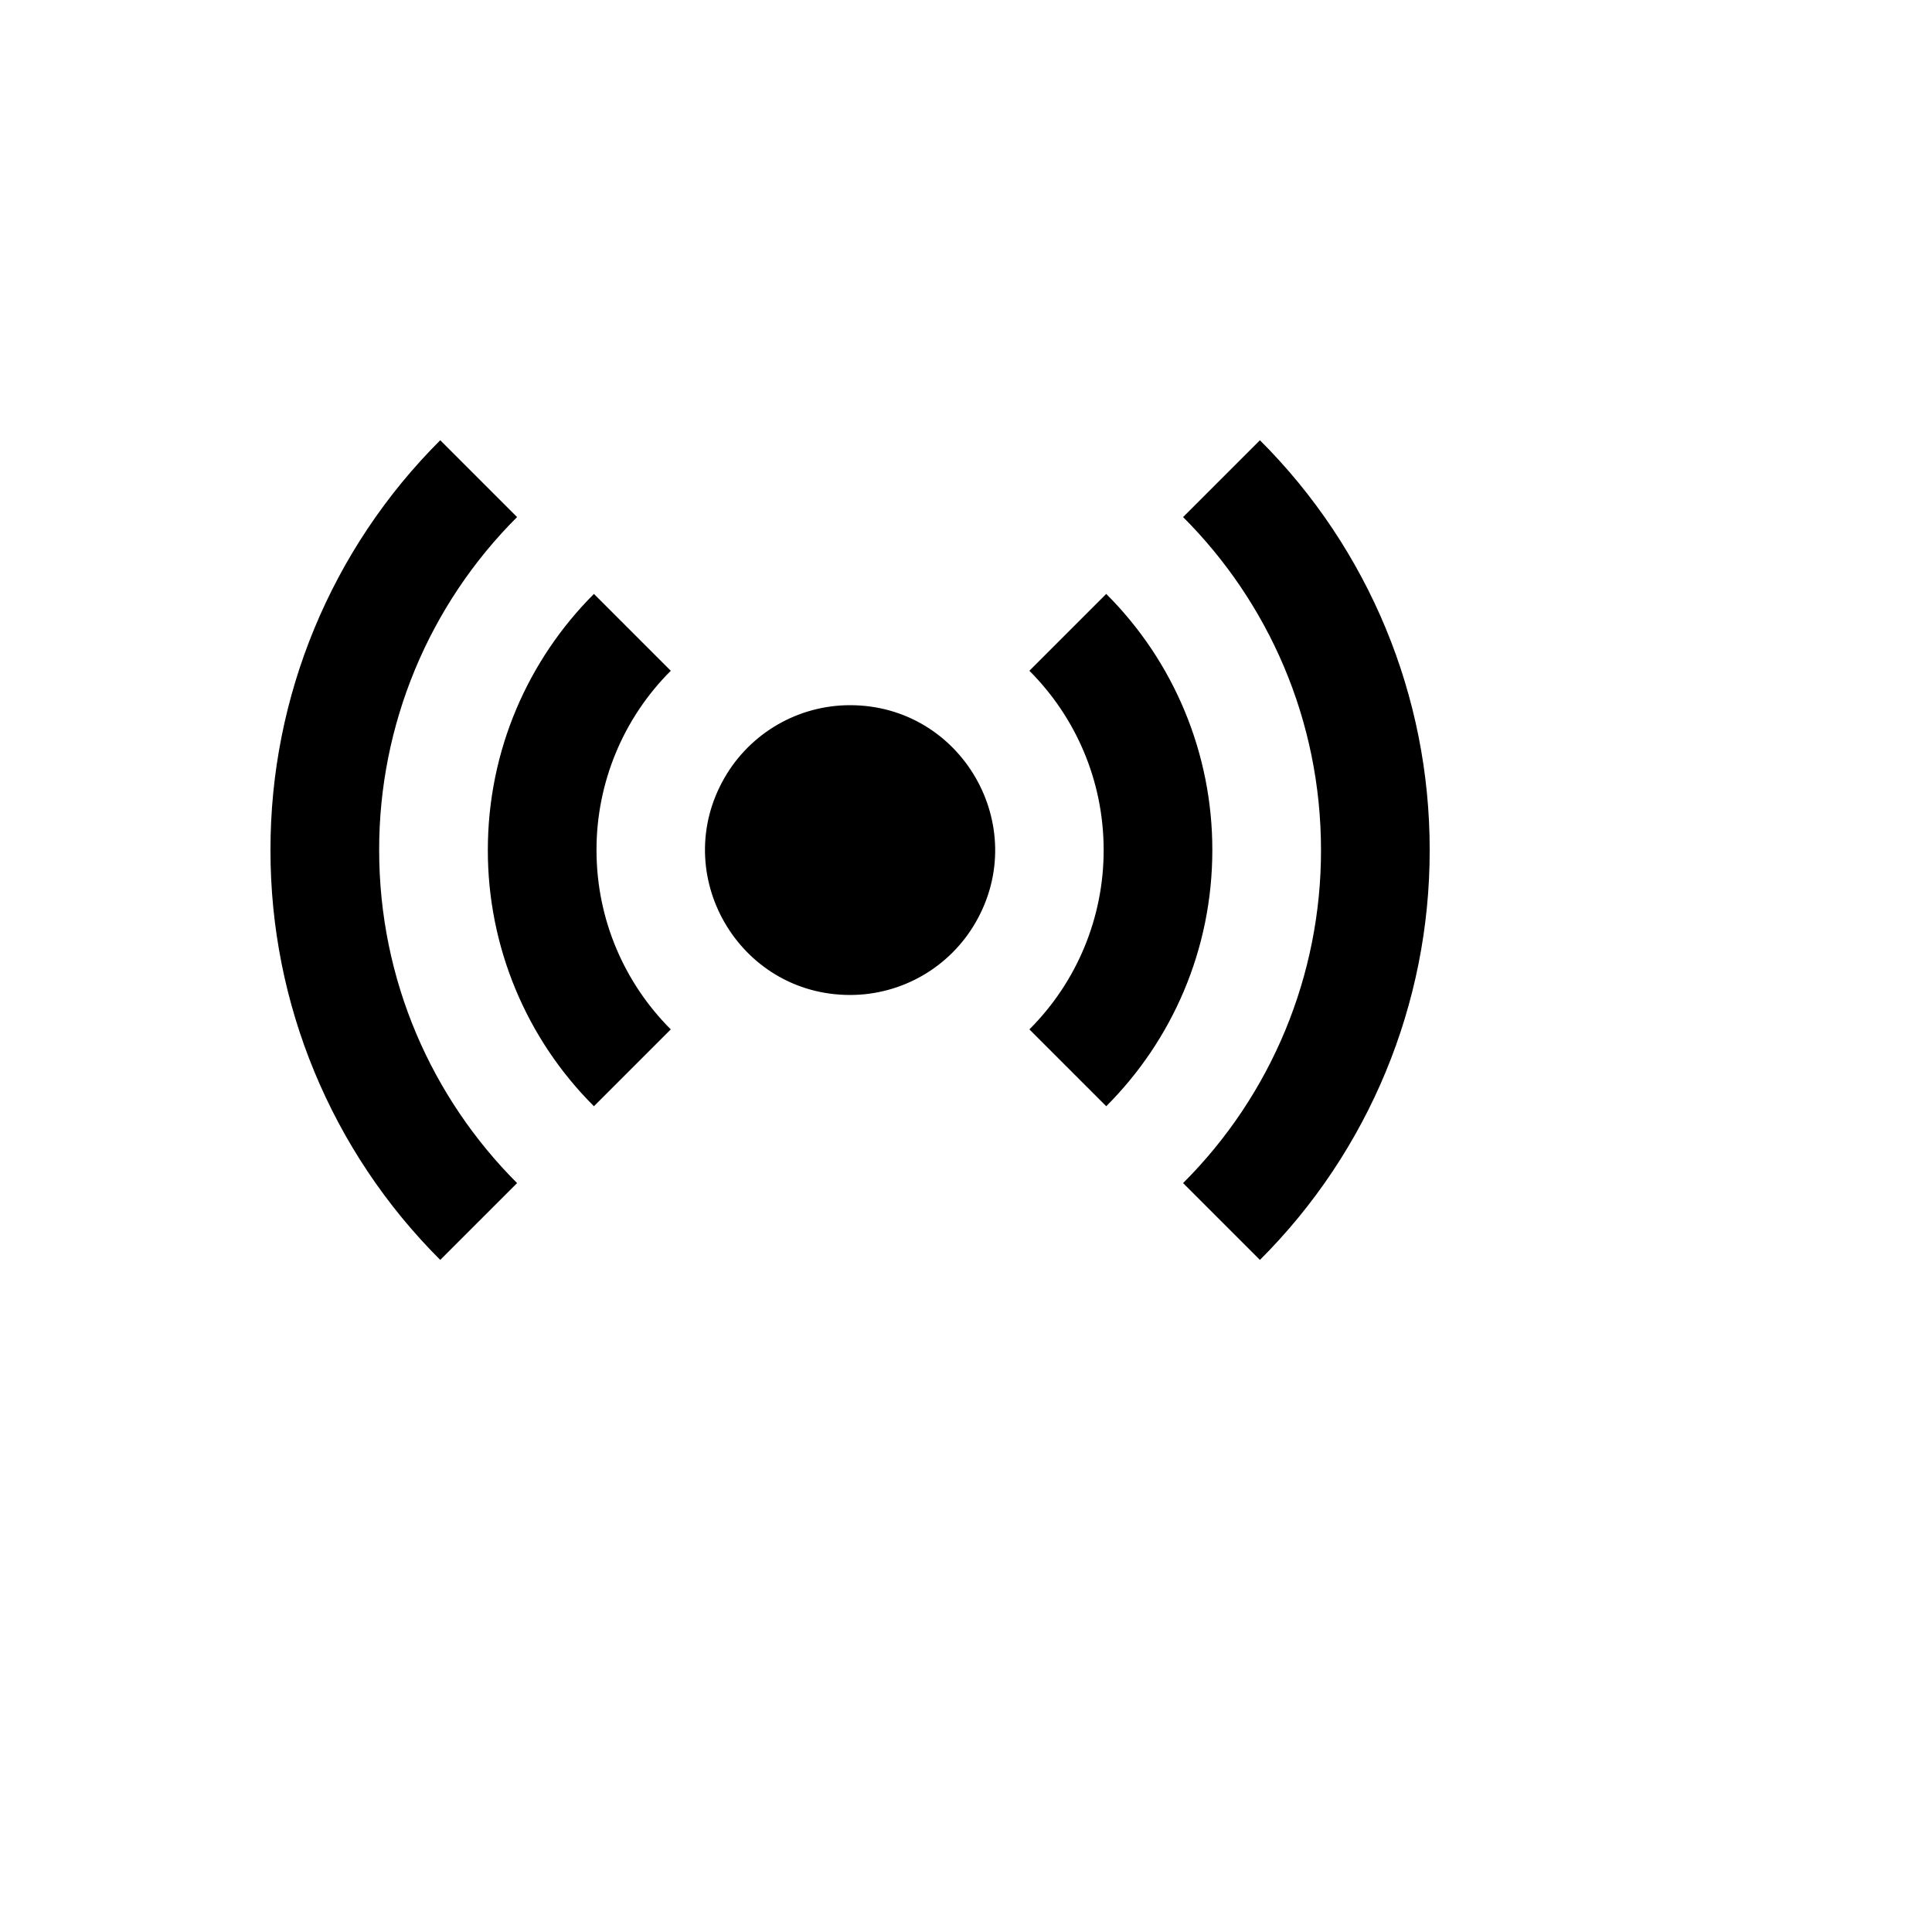
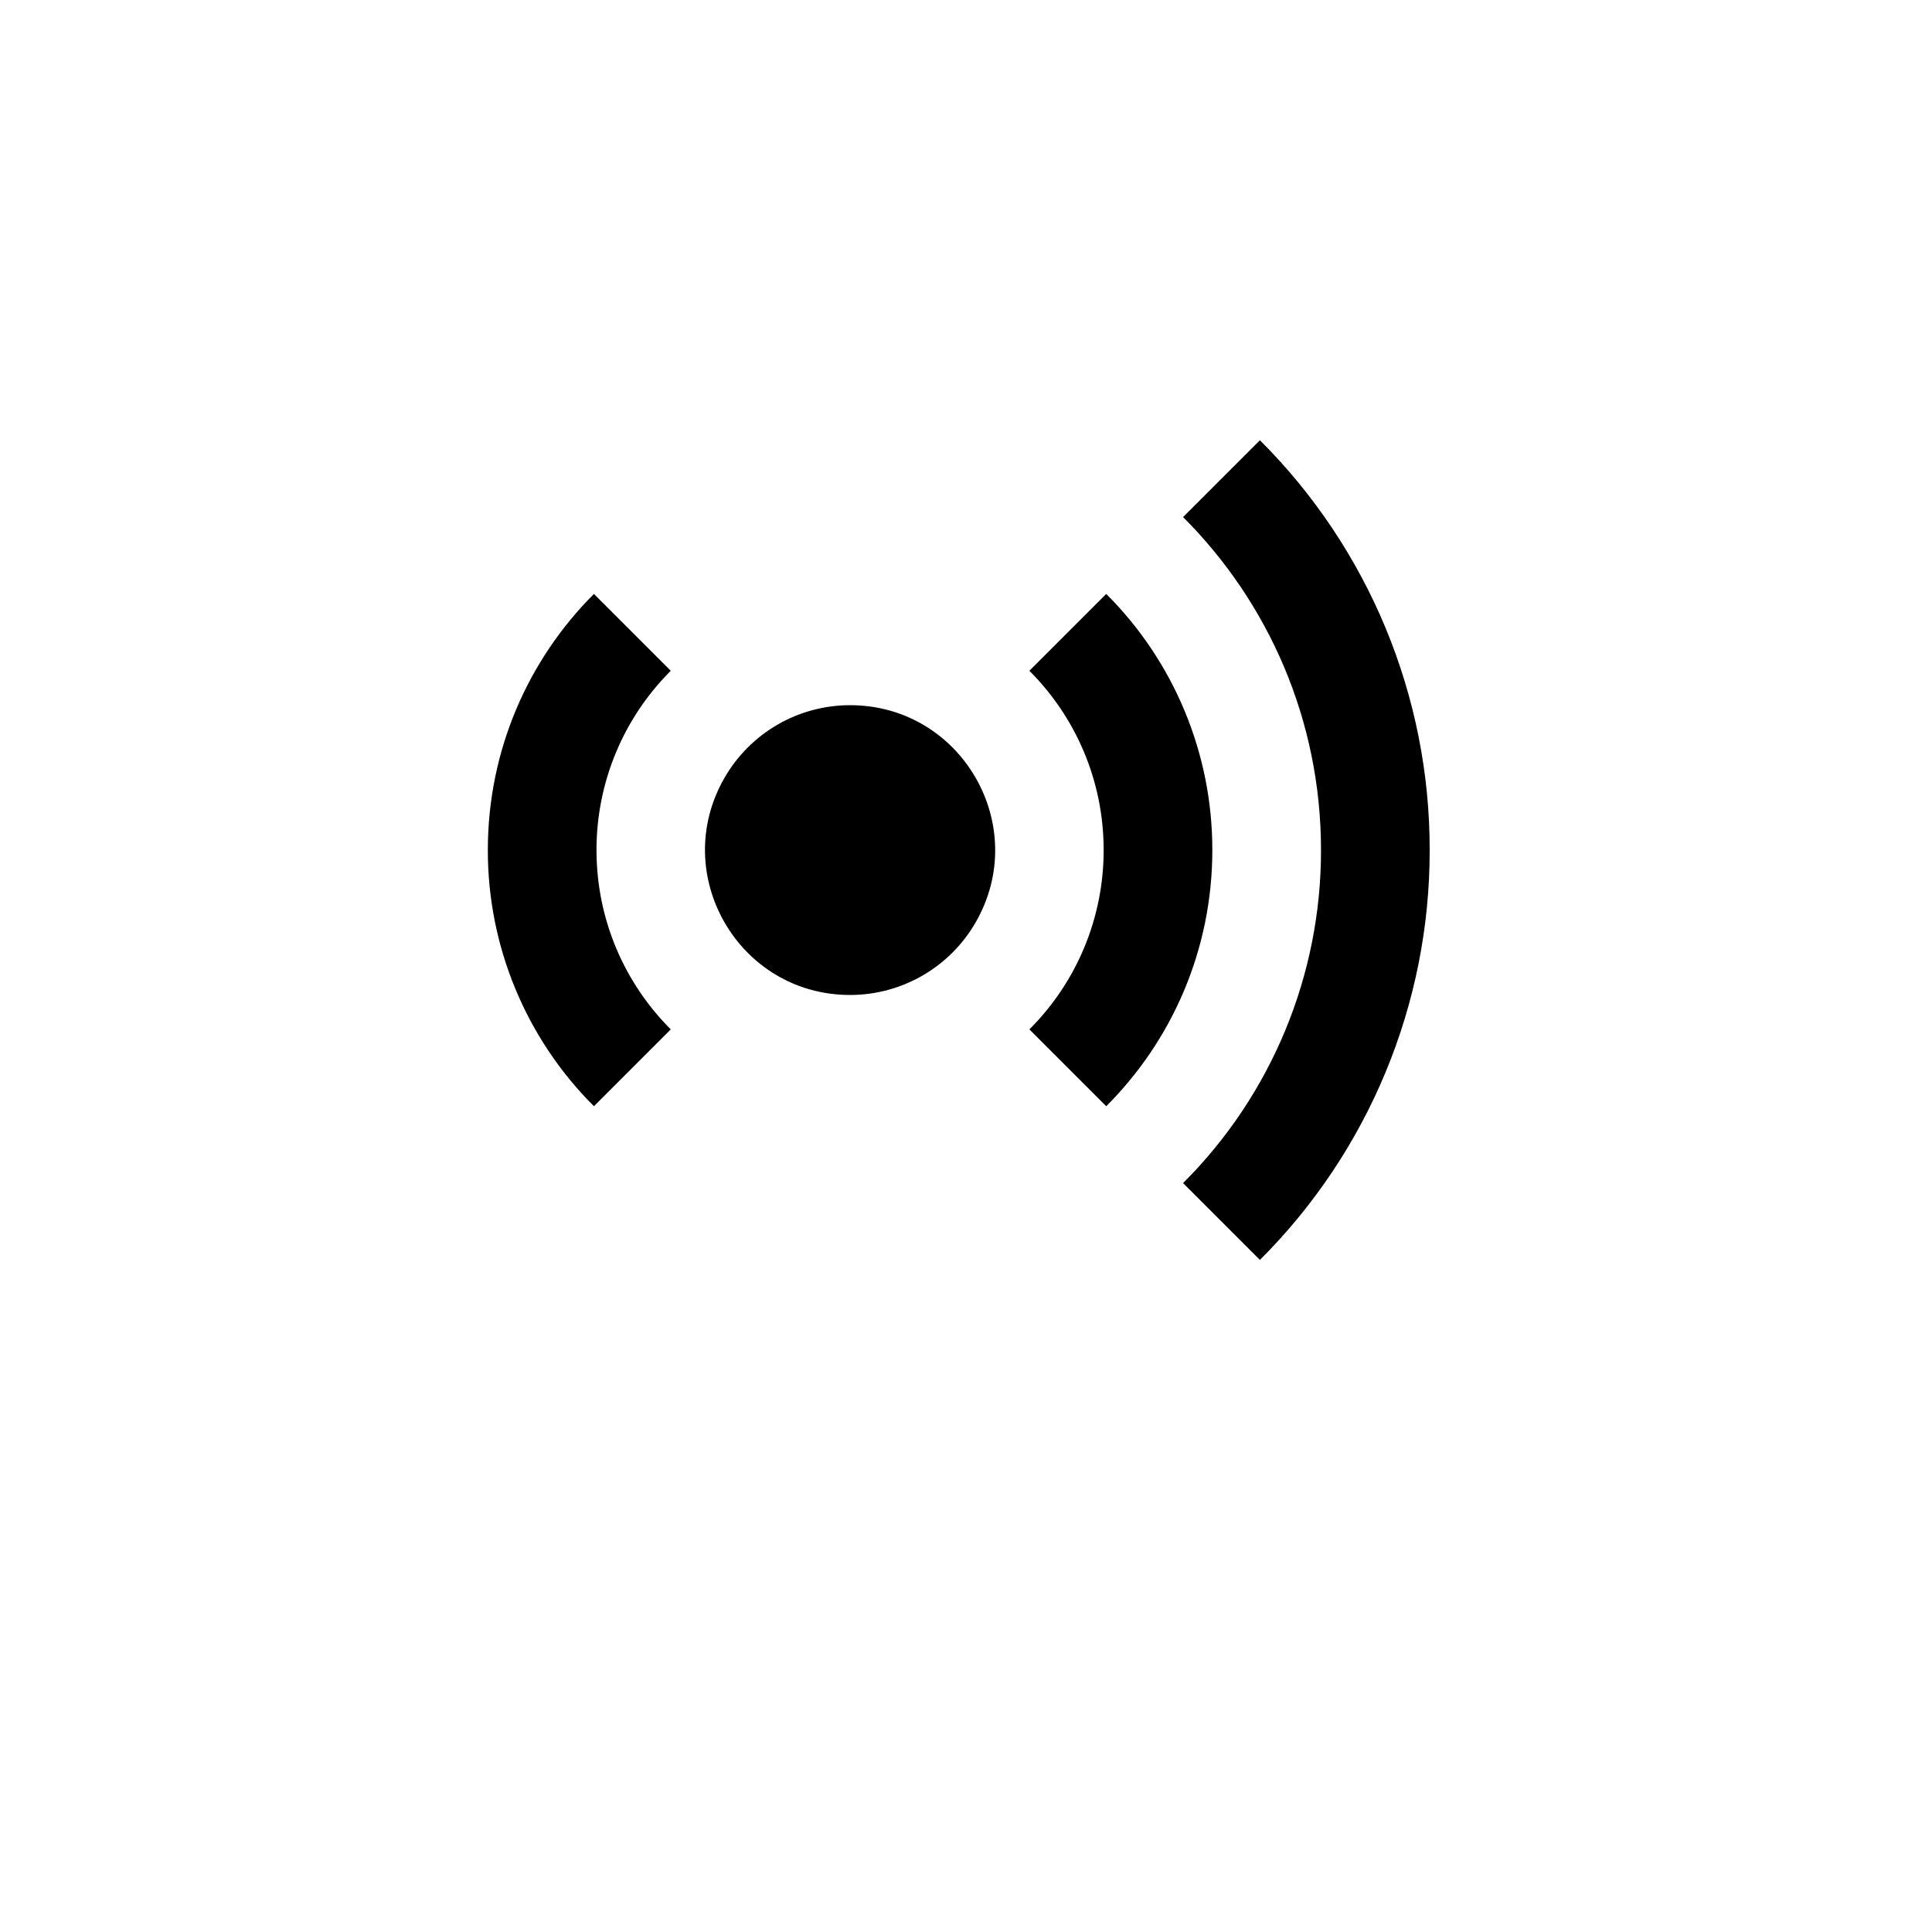
<svg xmlns="http://www.w3.org/2000/svg" version="1.1" width="100%" height="100%" id="svgWorkerArea" viewBox="-25 -25 625 625" style="background: white;">
  <defs id="defsdoc">
    <pattern id="patternBool" x="0" y="0" width="10" height="10" patternUnits="userSpaceOnUse" patternTransform="rotate(35)">
-       <circle cx="5" cy="5" r="4" style="stroke: none;fill: #ff000070;" />
-     </pattern>
+       </pattern>
  </defs>
  <g id="fileImp-717133201" class="cosito">
-     <path id="pathImp-45605224" class="grouped" d="M250 203.127C286.083 203.127 308.635 242.188 290.593 273.437 282.221 287.939 266.747 296.873 250 296.873 213.917 296.873 191.365 257.812 209.407 226.564 217.78 212.061 233.254 203.127 250 203.127 250 203.127 250 203.127 250 203.127M167.97 250C167.97 272.648 177.148 293.158 191.995 308.005 191.995 308.005 167.134 332.866 167.134 332.866 145.124 310.911 132.772 281.088 132.814 250 132.814 217.641 145.929 188.346 167.134 167.134 167.134 167.134 191.995 191.995 191.995 191.995 176.589 207.363 167.942 228.238 167.97 250 167.97 250 167.97 250 167.97 250M332.03 250C332.03 227.352 322.852 206.842 308.005 191.995 308.005 191.995 332.866 167.134 332.866 167.134 354.877 189.089 367.228 218.912 367.187 250 367.187 282.359 354.071 311.654 332.866 332.866 332.866 332.866 308.005 308.005 308.005 308.005 323.412 292.637 332.058 271.762 332.03 250 332.03 250 332.03 250 332.03 250M97.657 250C97.657 292.07 114.702 330.157 142.273 357.728 142.273 357.728 117.419 382.581 117.419 382.581 82.201 347.455 62.437 299.74 62.5 250 62.437 200.26 82.201 152.545 117.419 117.419 117.419 117.419 142.273 142.273 142.273 142.273 113.659 170.815 97.602 209.585 97.657 250 97.657 250 97.657 250 97.657 250M402.343 250C402.343 207.93 385.298 169.843 357.728 142.273 357.728 142.273 382.582 117.419 382.582 117.419 417.8 152.545 437.564 200.26 437.5 250 437.564 299.74 417.8 347.455 382.582 382.581 382.582 382.581 357.728 357.728 357.728 357.728 386.341 329.185 402.398 290.415 402.343 250 402.343 250 402.343 250 402.343 250" />
+     <path id="pathImp-45605224" class="grouped" d="M250 203.127C286.083 203.127 308.635 242.188 290.593 273.437 282.221 287.939 266.747 296.873 250 296.873 213.917 296.873 191.365 257.812 209.407 226.564 217.78 212.061 233.254 203.127 250 203.127 250 203.127 250 203.127 250 203.127M167.97 250C167.97 272.648 177.148 293.158 191.995 308.005 191.995 308.005 167.134 332.866 167.134 332.866 145.124 310.911 132.772 281.088 132.814 250 132.814 217.641 145.929 188.346 167.134 167.134 167.134 167.134 191.995 191.995 191.995 191.995 176.589 207.363 167.942 228.238 167.97 250 167.97 250 167.97 250 167.97 250M332.03 250C332.03 227.352 322.852 206.842 308.005 191.995 308.005 191.995 332.866 167.134 332.866 167.134 354.877 189.089 367.228 218.912 367.187 250 367.187 282.359 354.071 311.654 332.866 332.866 332.866 332.866 308.005 308.005 308.005 308.005 323.412 292.637 332.058 271.762 332.03 250 332.03 250 332.03 250 332.03 250M97.657 250M402.343 250C402.343 207.93 385.298 169.843 357.728 142.273 357.728 142.273 382.582 117.419 382.582 117.419 417.8 152.545 437.564 200.26 437.5 250 437.564 299.74 417.8 347.455 382.582 382.581 382.582 382.581 357.728 357.728 357.728 357.728 386.341 329.185 402.398 290.415 402.343 250 402.343 250 402.343 250 402.343 250" />
  </g>
</svg>